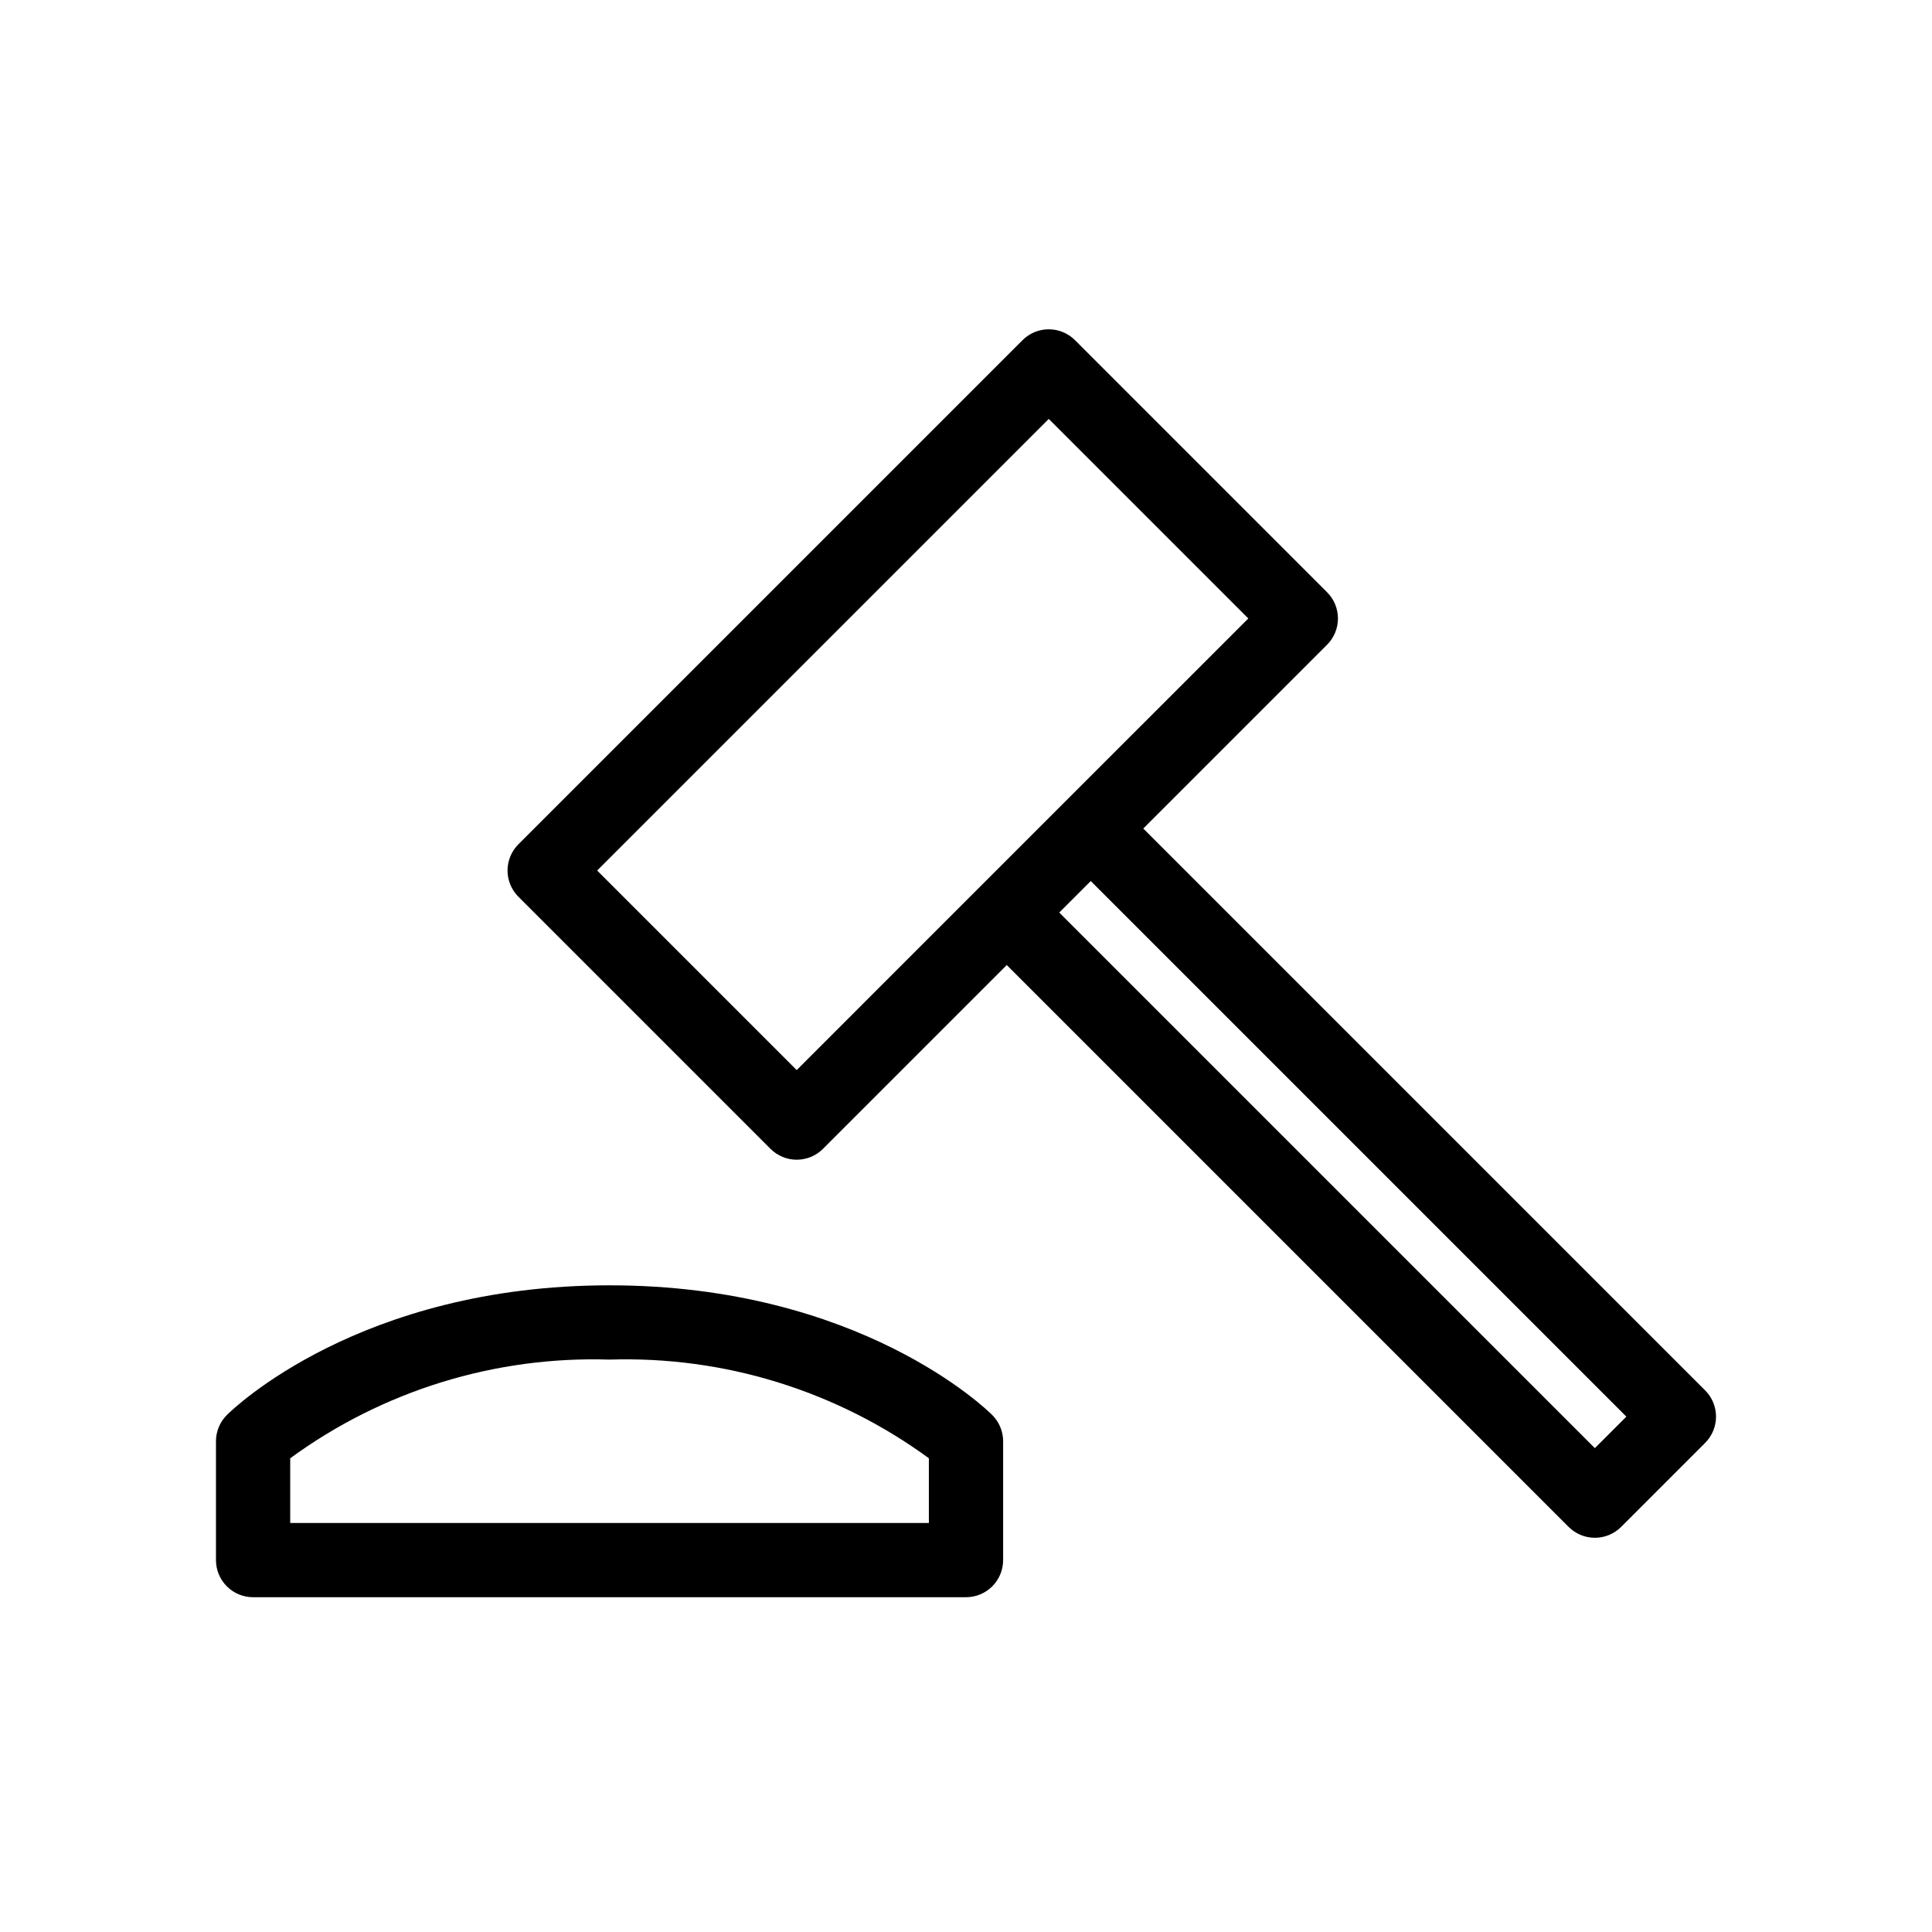
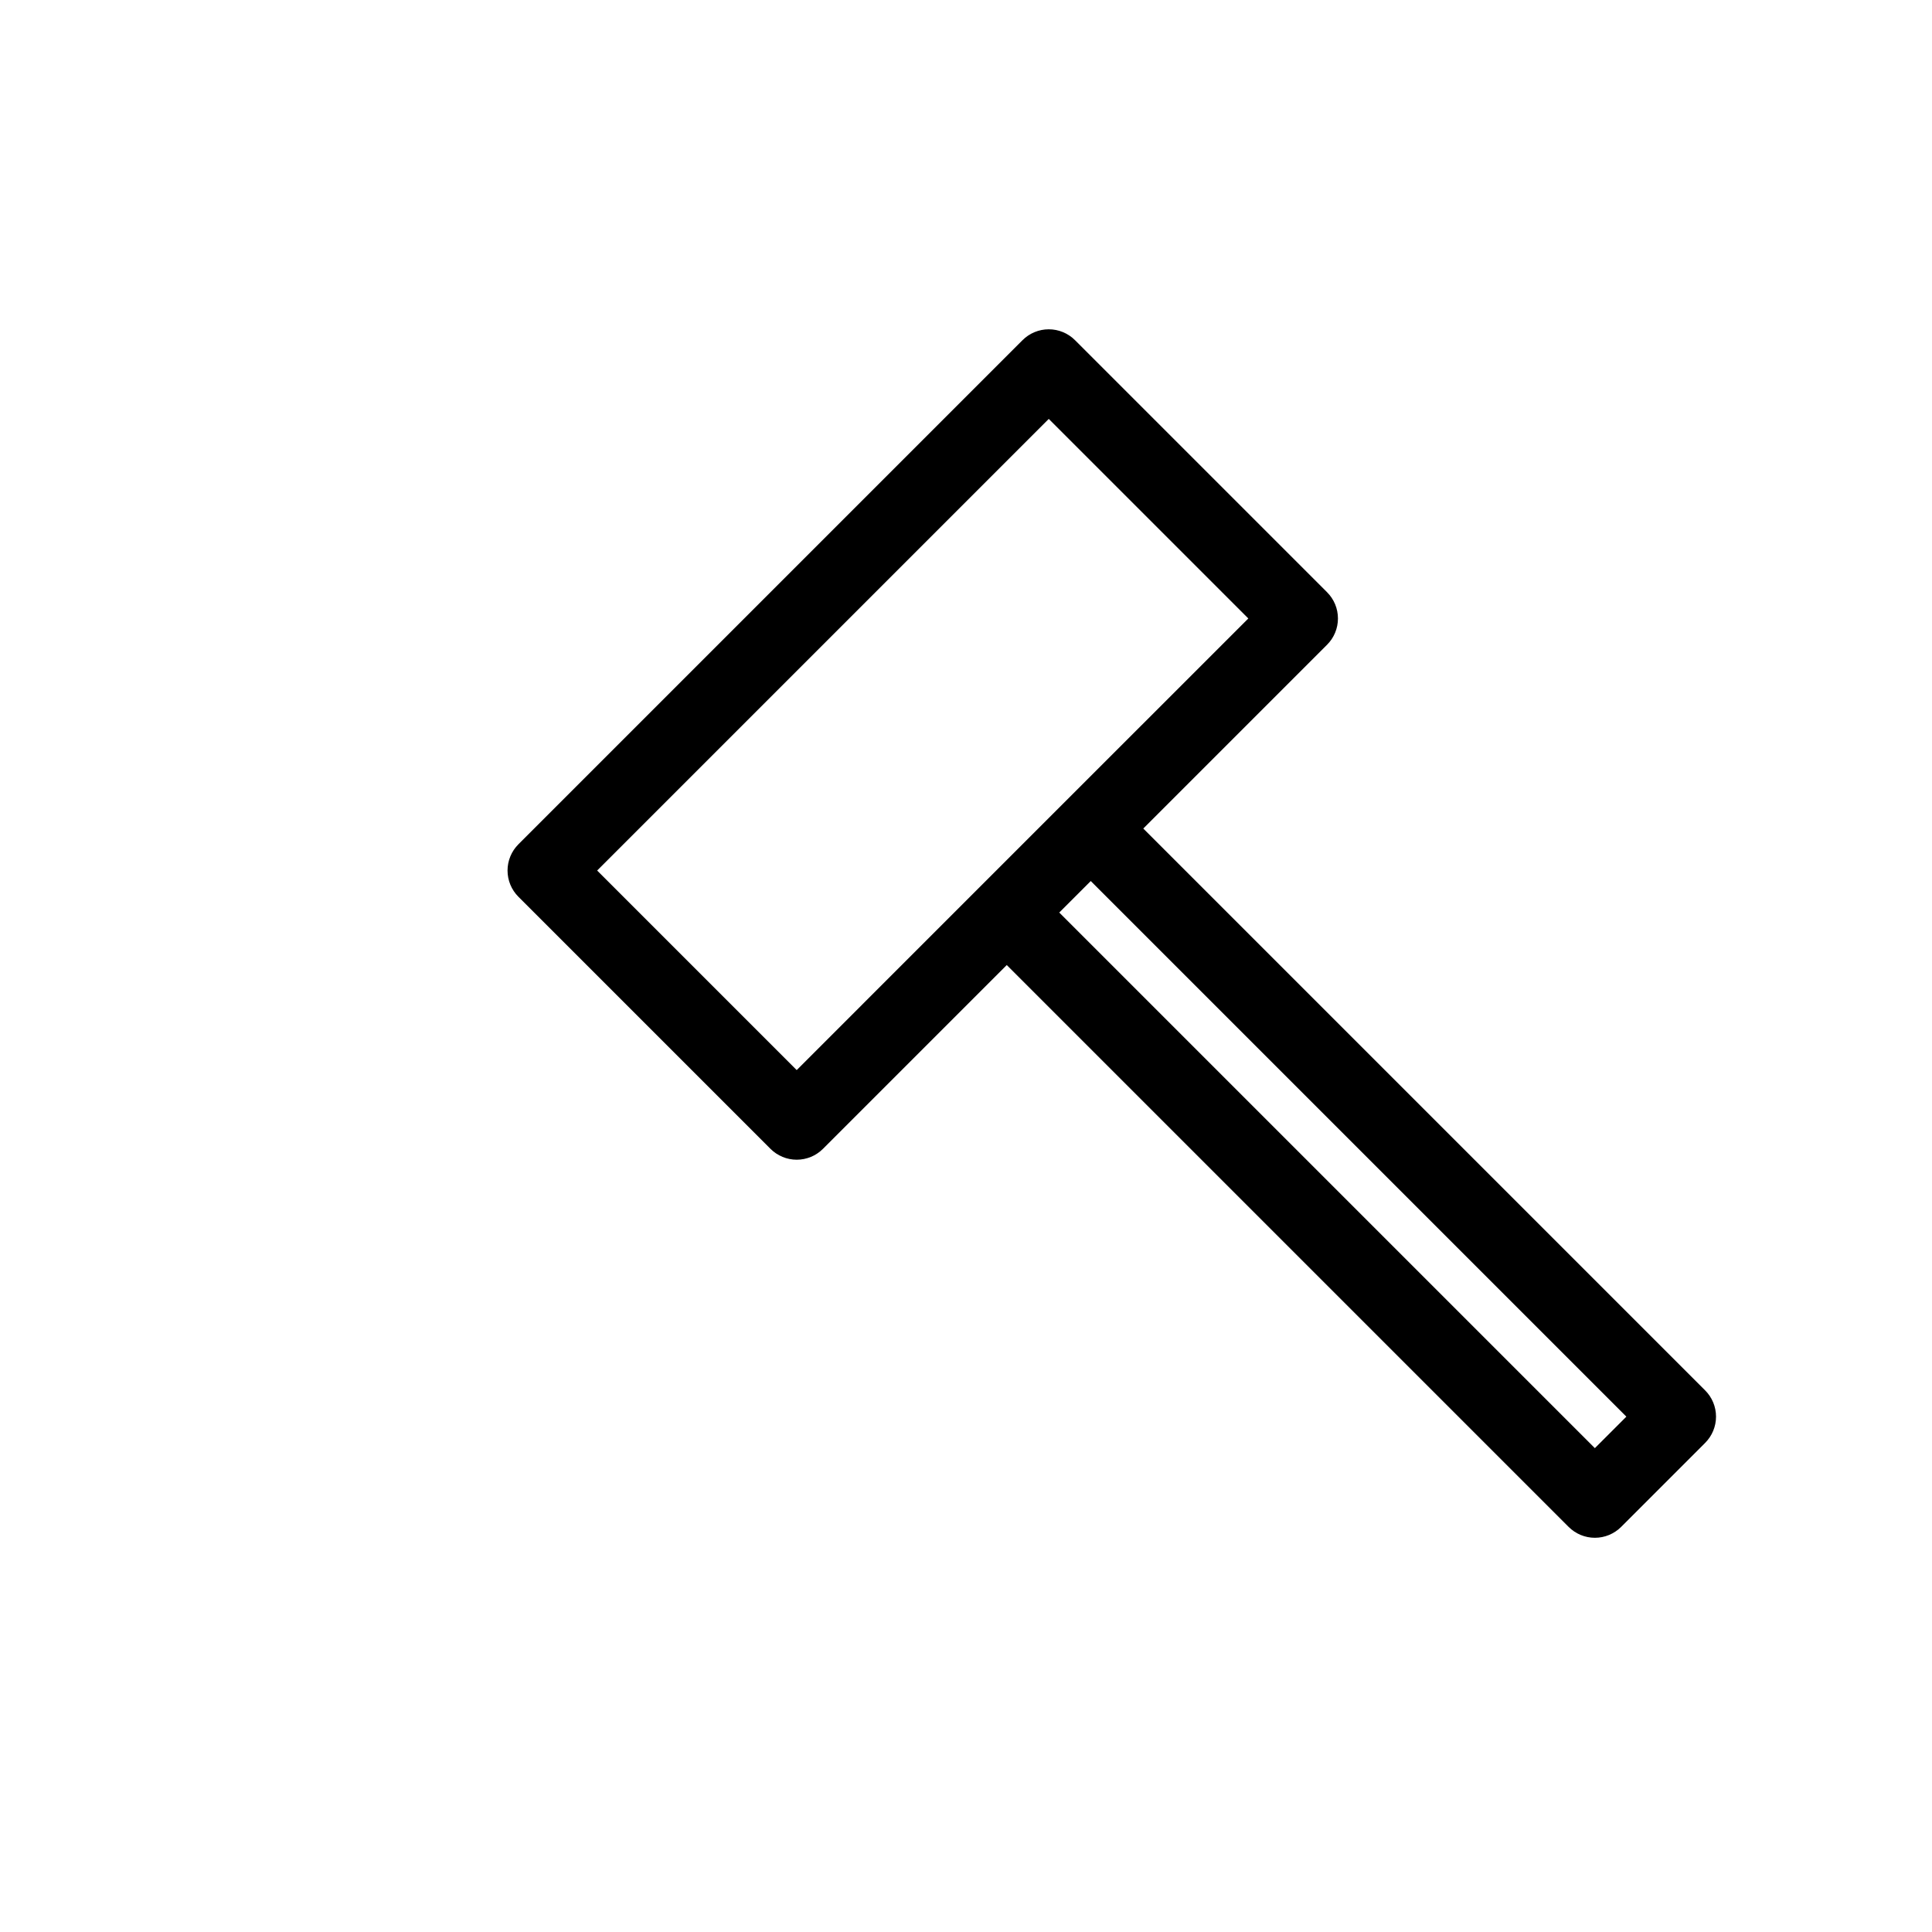
<svg xmlns="http://www.w3.org/2000/svg" fill="#000000" width="800px" height="800px" version="1.1" viewBox="144 144 512 512">
  <g>
    <path d="m446.98 363.57 48.707-48.707c1.848-1.844 2.883-4.348 2.883-6.957s-1.035-5.113-2.883-6.957l-66.797-66.797c-1.844-1.848-4.348-2.883-6.957-2.883s-5.109 1.035-6.957 2.883l-133.59 133.59c-1.844 1.844-2.883 4.348-2.883 6.957s1.039 5.113 2.883 6.957l66.797 66.797c1.848 1.844 4.348 2.883 6.957 2.883s5.113-1.039 6.957-2.883l48.707-48.707 148.9 148.9c1.844 1.844 4.348 2.883 6.957 2.883 2.609 0 5.113-1.039 6.957-2.883l22.262-22.266c1.848-1.848 2.883-4.348 2.883-6.957 0-2.609-1.035-5.113-2.883-6.957zm-91.844 64.012-52.883-52.883 119.68-119.68 52.883 52.883-48.703 48.699-0.008 0.004-11.133 11.133zm211.52 100.19-141.94-141.94 8.348-8.348 141.94 141.94z" />
-     <path d="m211.07 567.28h188.93c2.609 0 5.109-1.035 6.957-2.879 1.844-1.848 2.883-4.352 2.883-6.961v-31.488c0-2.609-1.039-5.109-2.883-6.957-1.402-1.402-35.133-34.371-101.42-34.371-66.289 0-100.02 32.969-101.42 34.371-1.848 1.848-2.883 4.348-2.883 6.957v31.488c0 2.609 1.035 5.113 2.883 6.961 1.844 1.844 4.348 2.879 6.957 2.879zm9.84-36.828v0.004c24.5-17.914 54.289-27.117 84.625-26.148 30.336-0.973 60.121 8.23 84.625 26.145v17.148h-169.25z" />
  </g>
</svg>